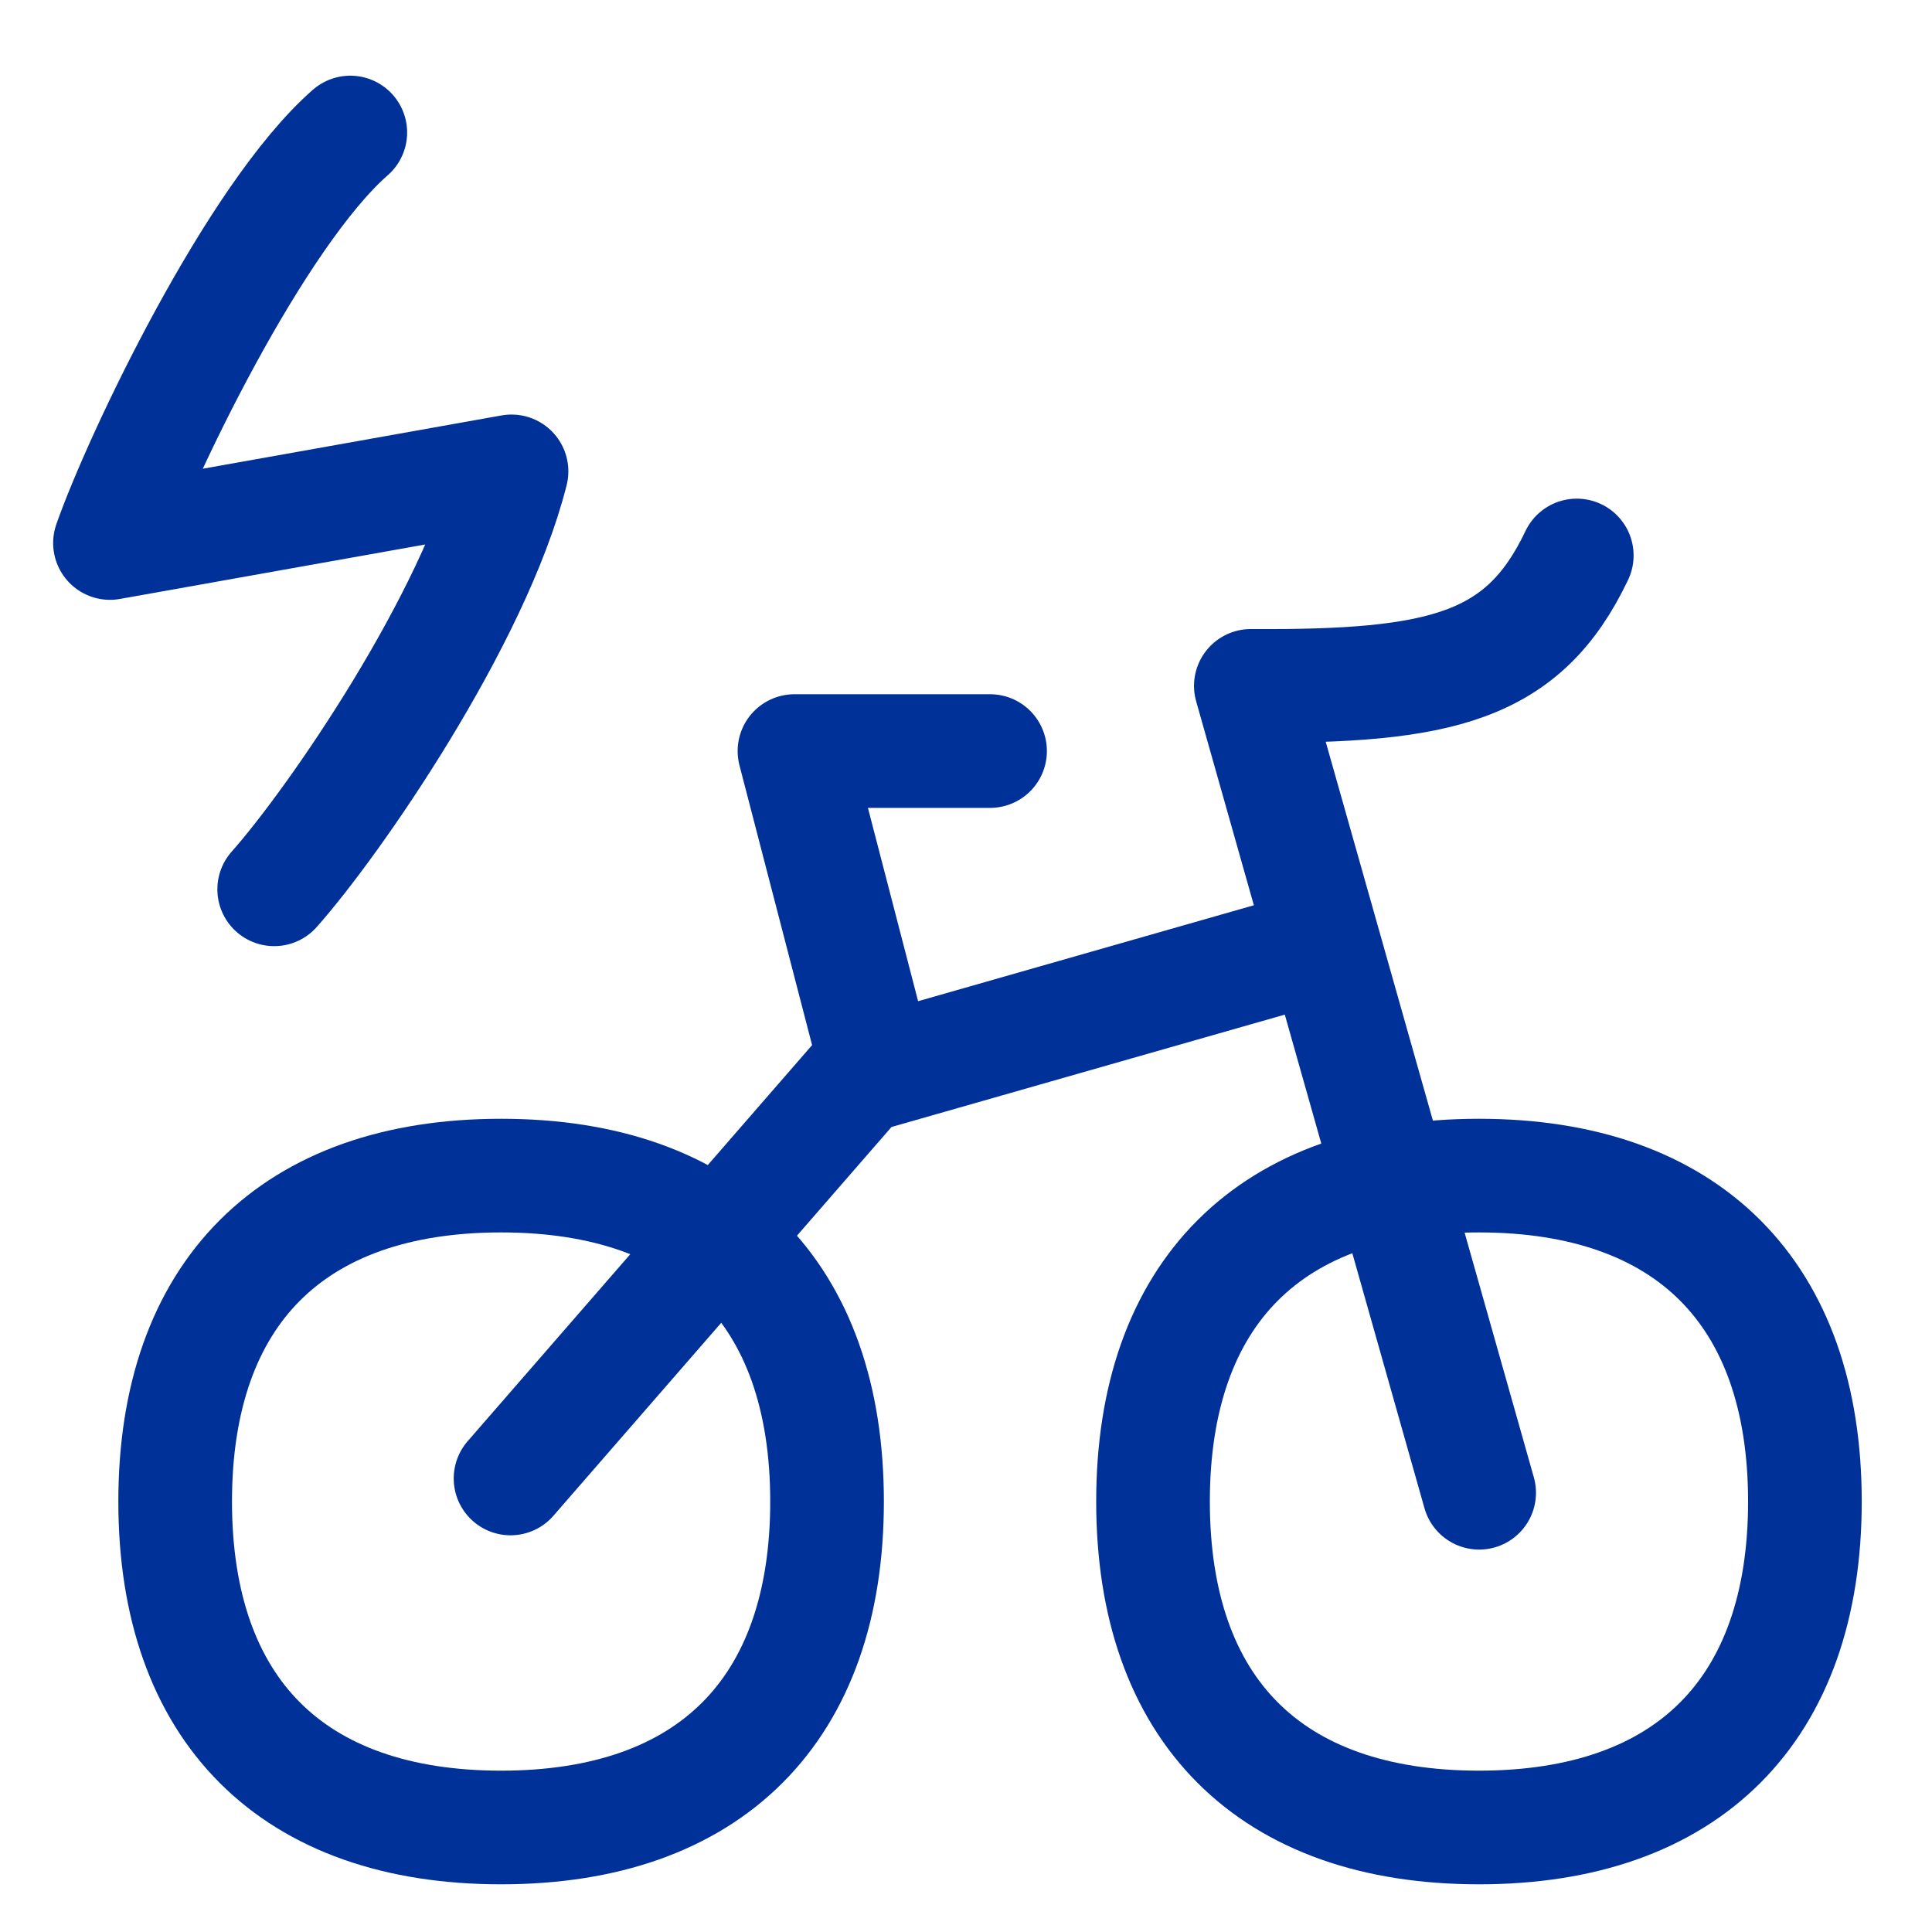
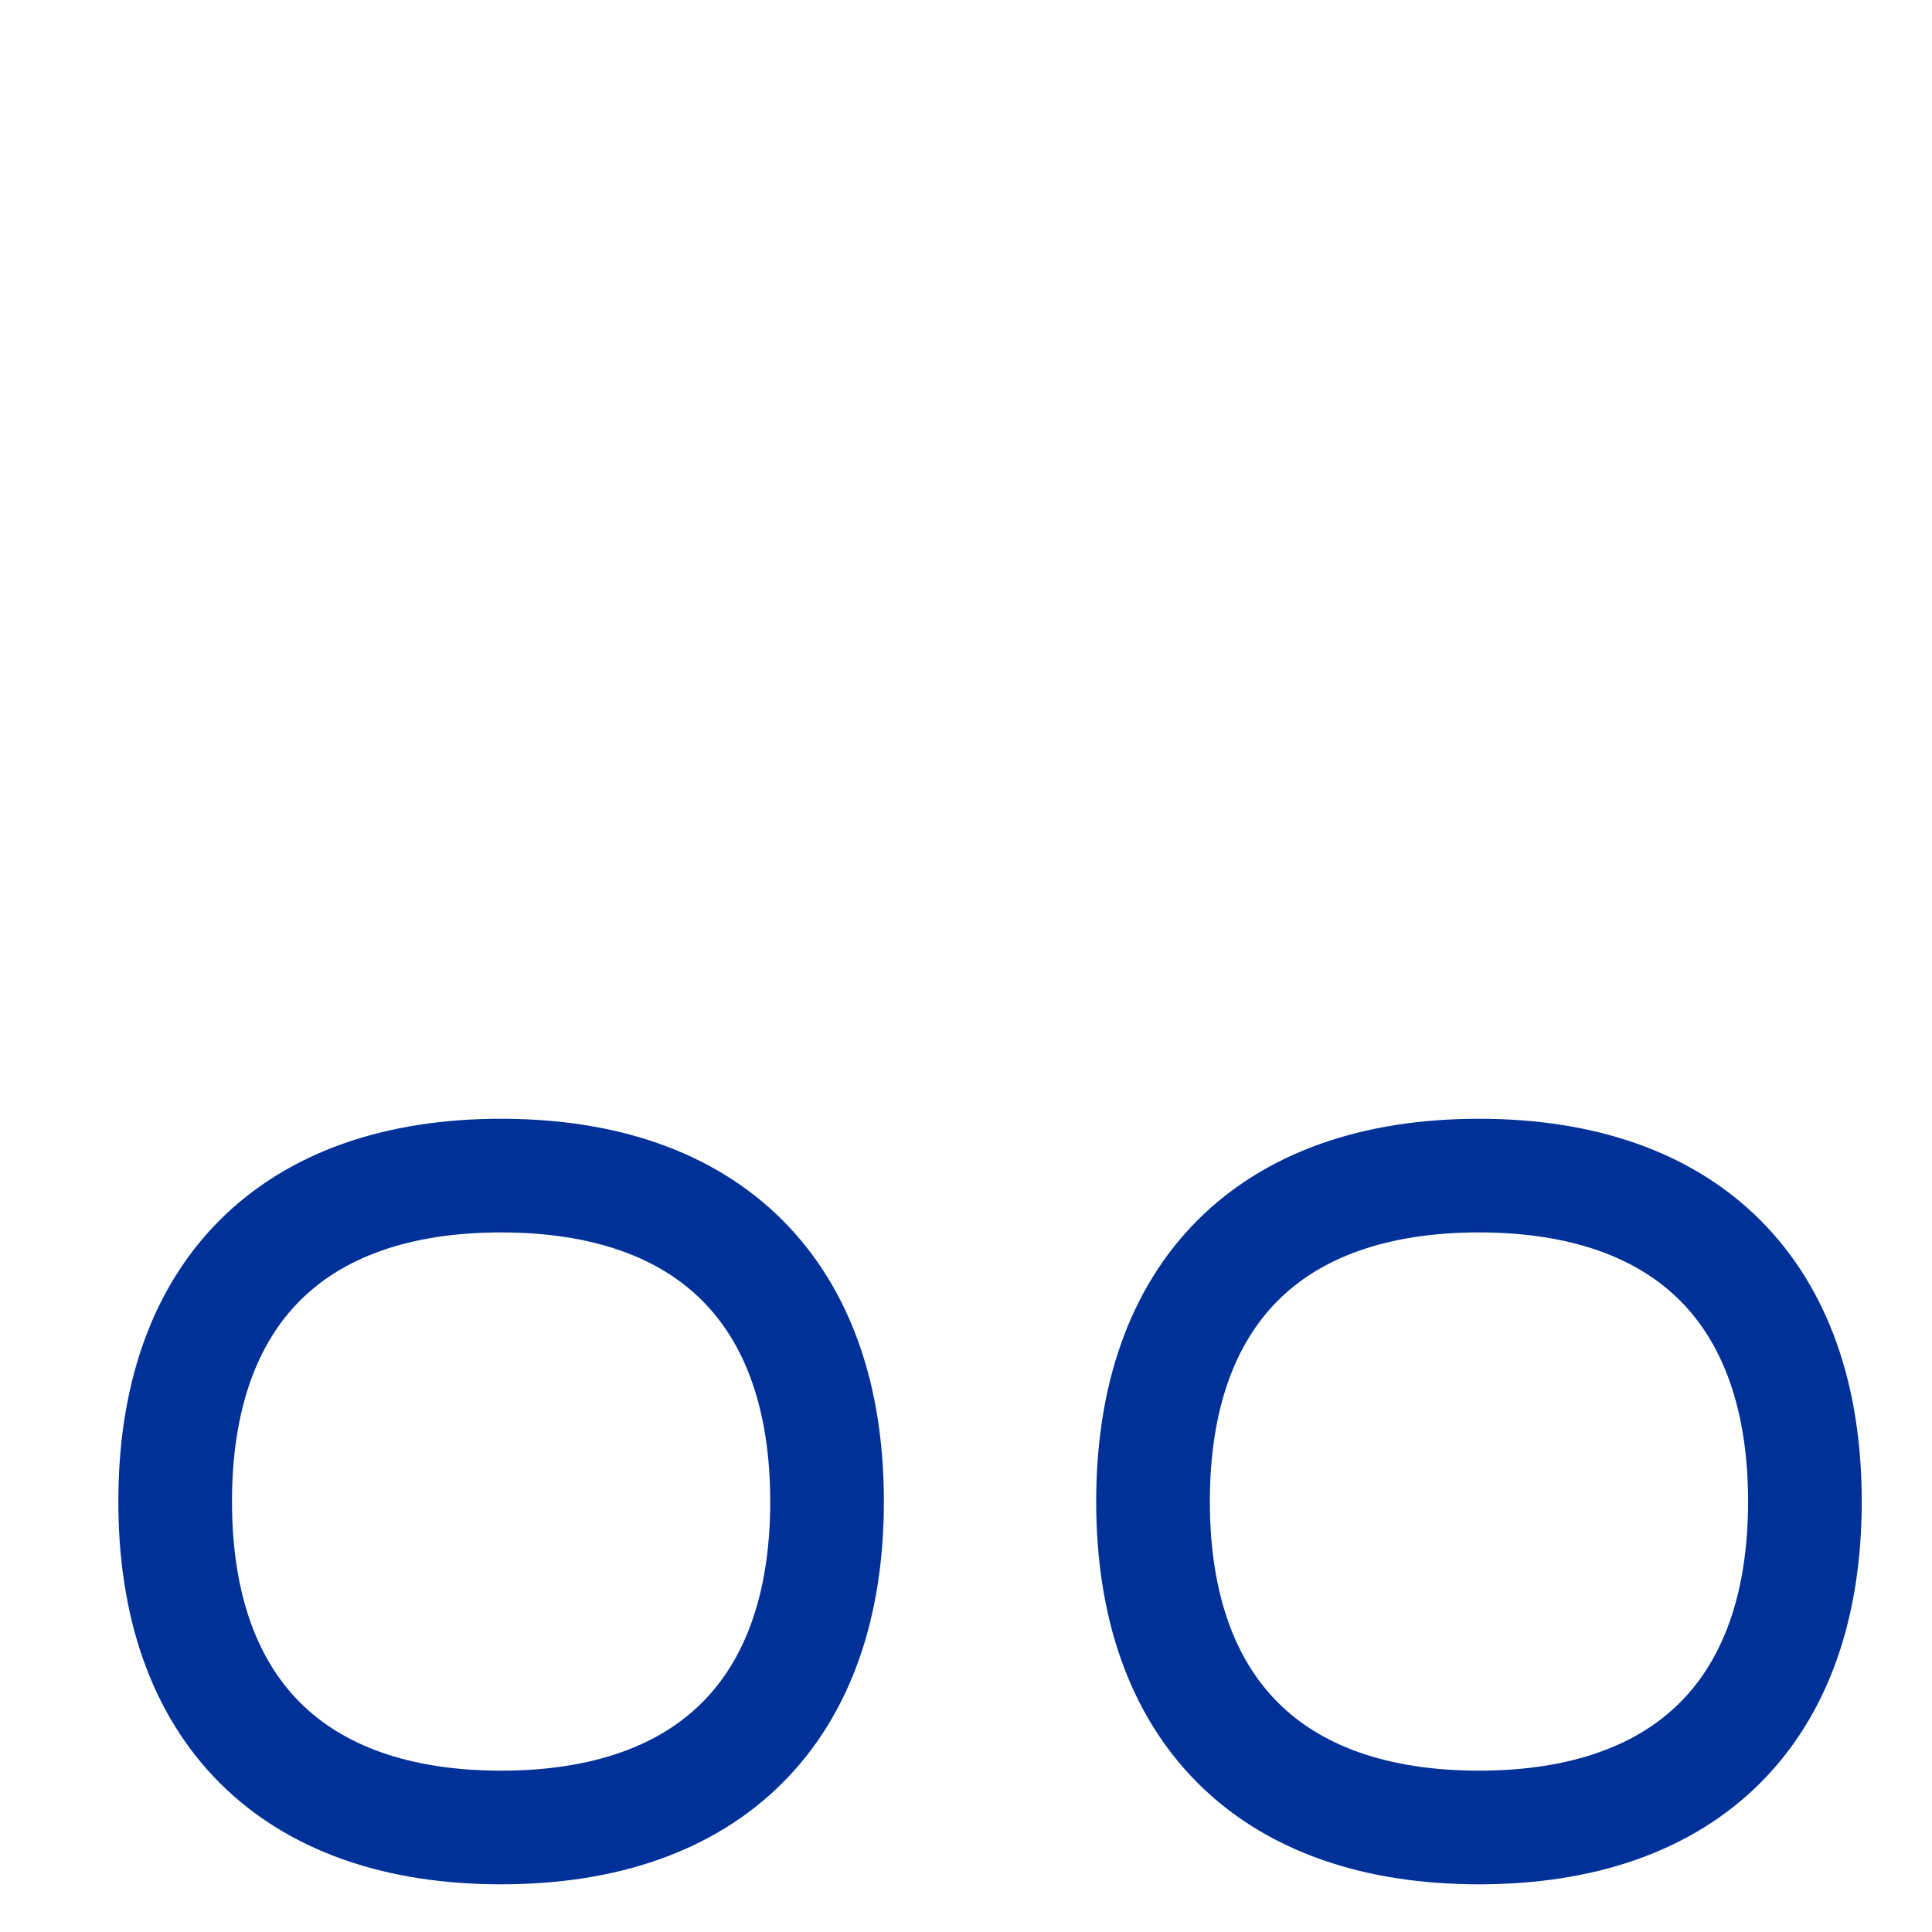
<svg xmlns="http://www.w3.org/2000/svg" width="51" height="51" viewBox="0 0 51 51" fill="none">
  <g stroke="#003199" stroke-width="3" stroke-linecap="round" stroke-linejoin="round">
    <path d="M13.228 48.241c5.507 0 8.604-3.098 8.604-8.604 0-5.507-3.098-8.604-8.604-8.604-5.507 0-8.604 3.098-8.604 8.604 0 5.507 3.098 8.604 8.604 8.604ZM39.041 48.241c5.507 0 8.604-3.098 8.604-8.604 0-5.507-3.098-8.604-8.604-8.604-5.507 0-8.604 3.098-8.604 8.604 0 5.507 3.098 8.604 8.604 8.604Z" />
-     <path d="m39.046 39.405-6.027-21.3c5.024.032 7.198-.484 8.604-3.442M13.477 39.028 22.693 28.43l12.046-3.442M23.158 28.247l-2.186-8.421h5.163M9.247 3.498C6.726 5.705 3.691 12.088 2.903 14.334l10.6-1.891c-.985 3.901-4.689 9.26-6.265 11.033" />
  </g>
  <defs>
    <filter x=".343" y=".938" width="49.862" height="49.863" filterUnits="userSpaceOnUse" color-interpolation-filters="sRGB">
      <feFlood flood-opacity="0" result="BackgroundImageFix" />
      <feBlend in="SourceGraphic" in2="BackgroundImageFix" result="shape" />
      <feTurbulence type="fractalNoise" baseFrequency="0.112 0.112" numOctaves="3" seed="7192" />
      <feDisplacementMap in="shape" scale="2.12" xChannelSelector="R" yChannelSelector="G" result="displacedImage" width="100%" height="100%" />
      <feMerge result="effect1_texture_170_21591">
        <feMergeNode in="displacedImage" />
      </feMerge>
    </filter>
  </defs>
</svg>